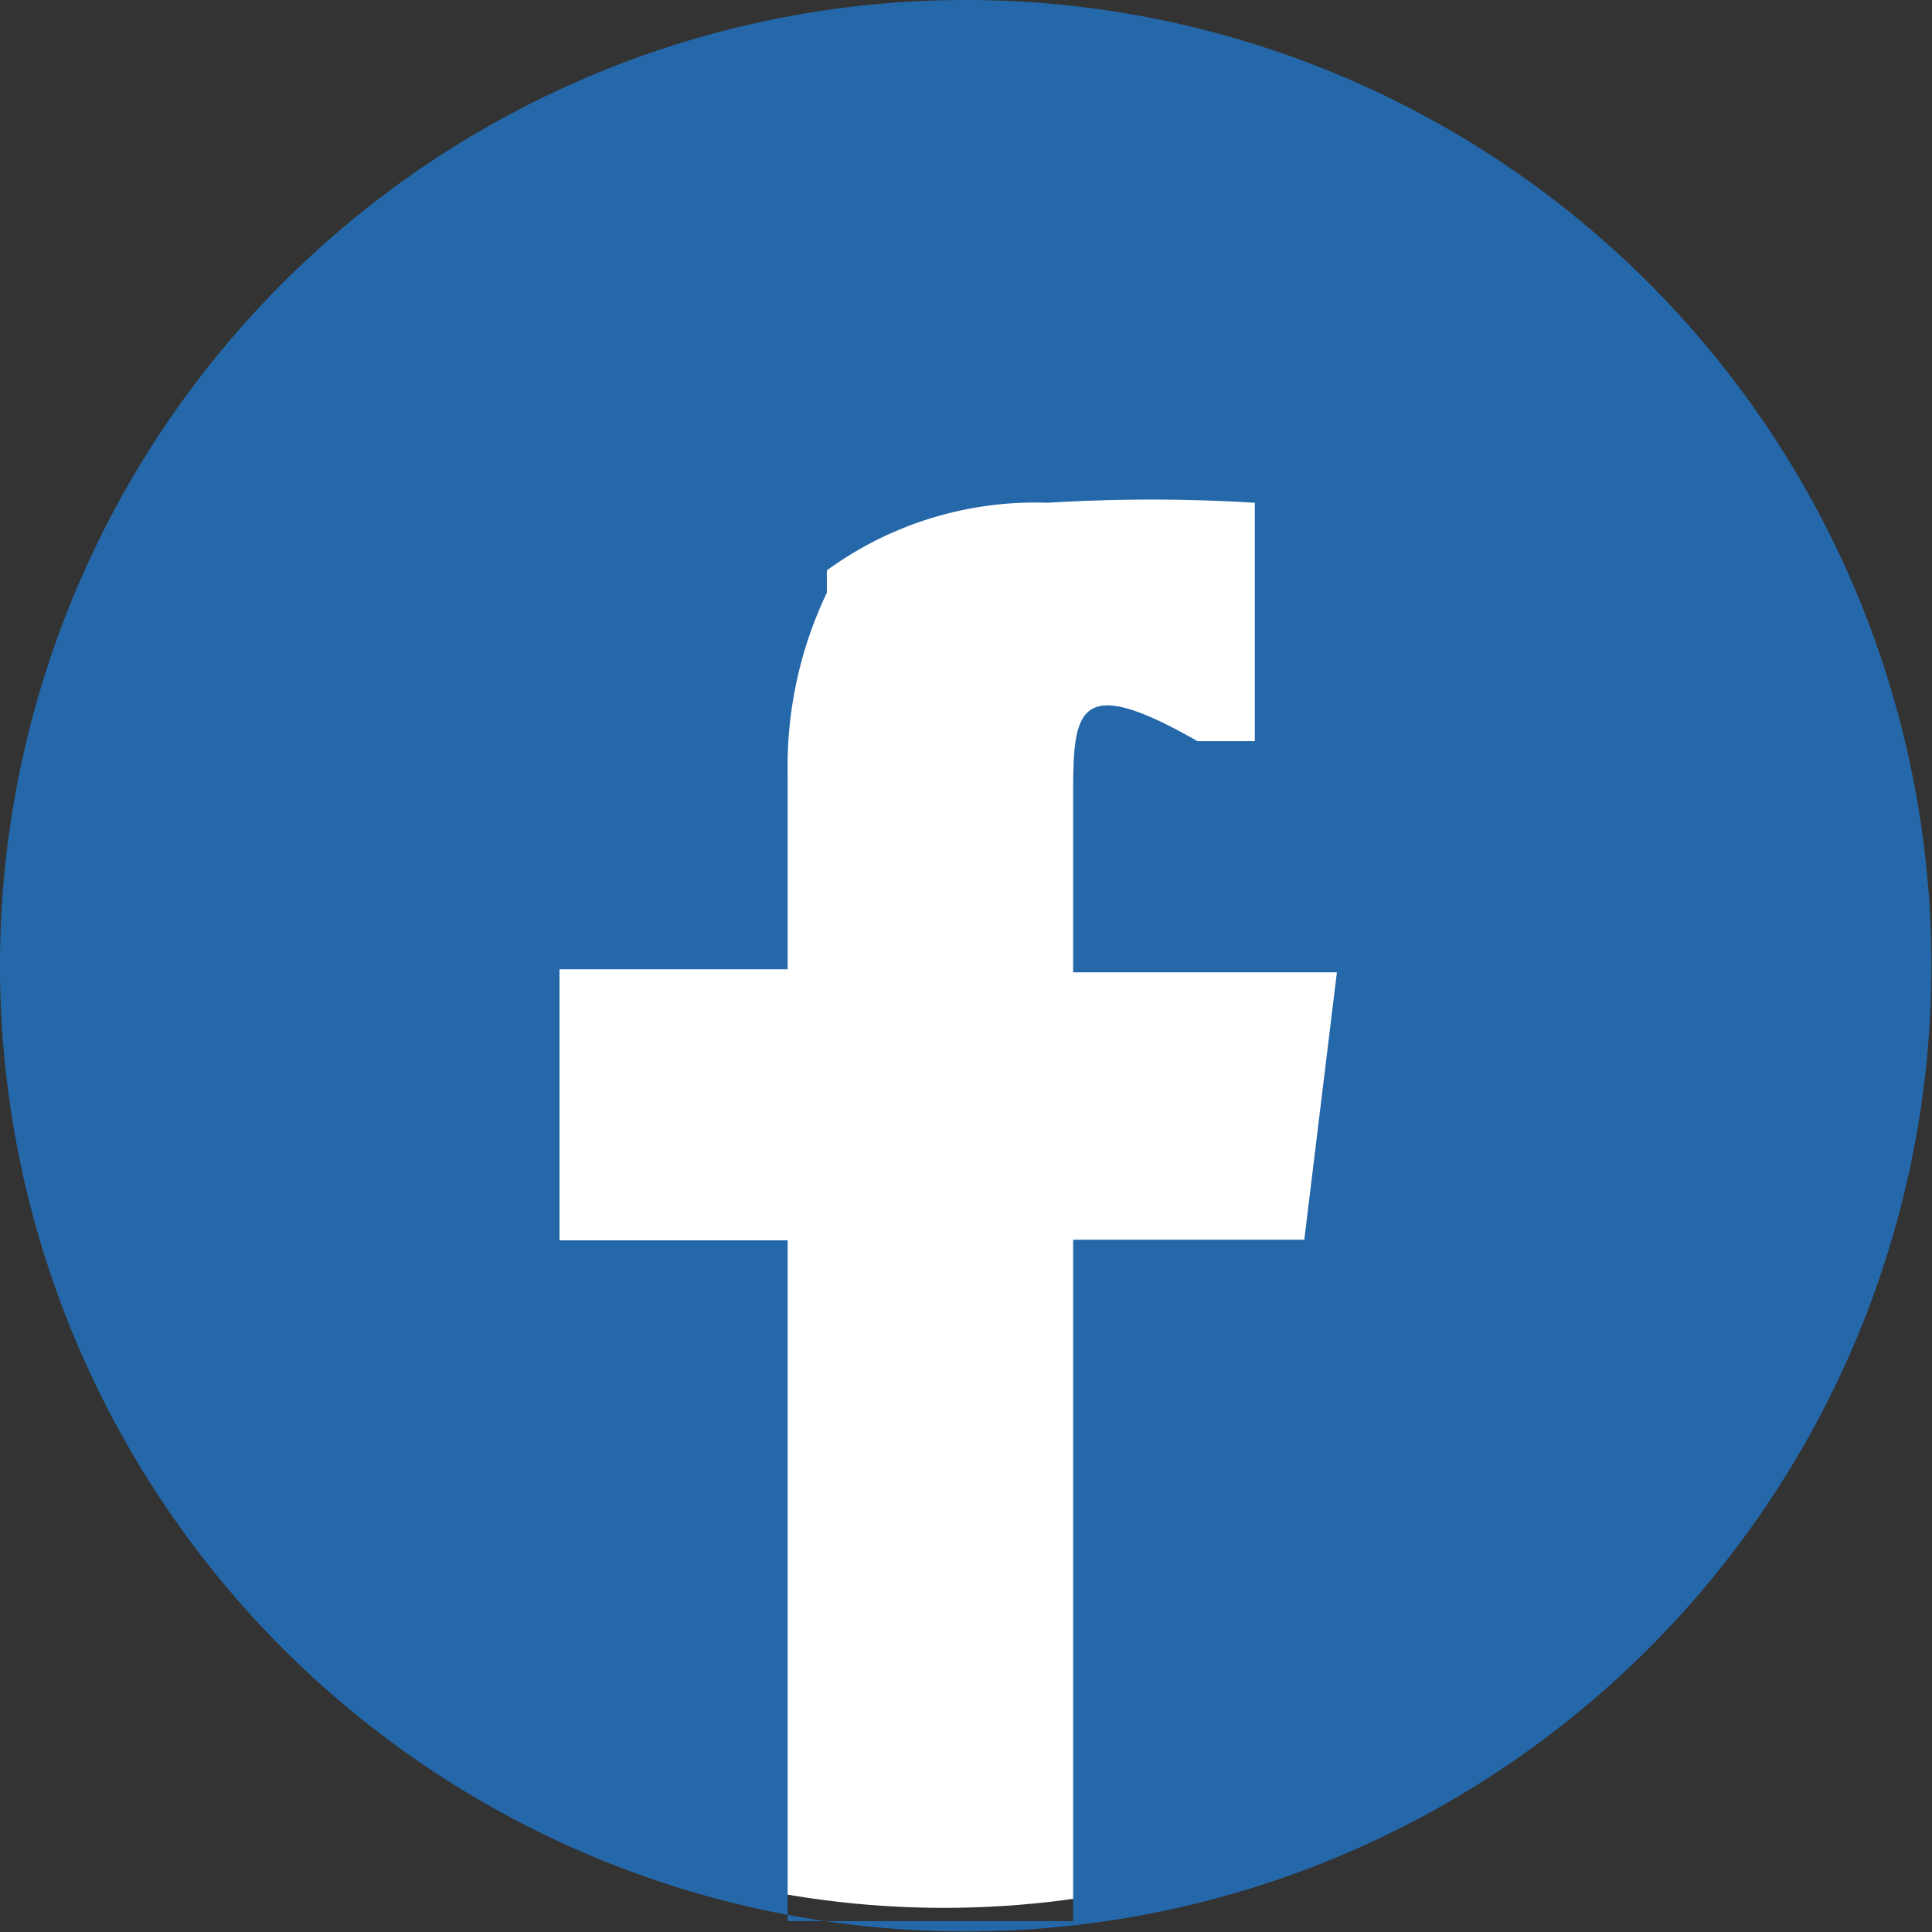
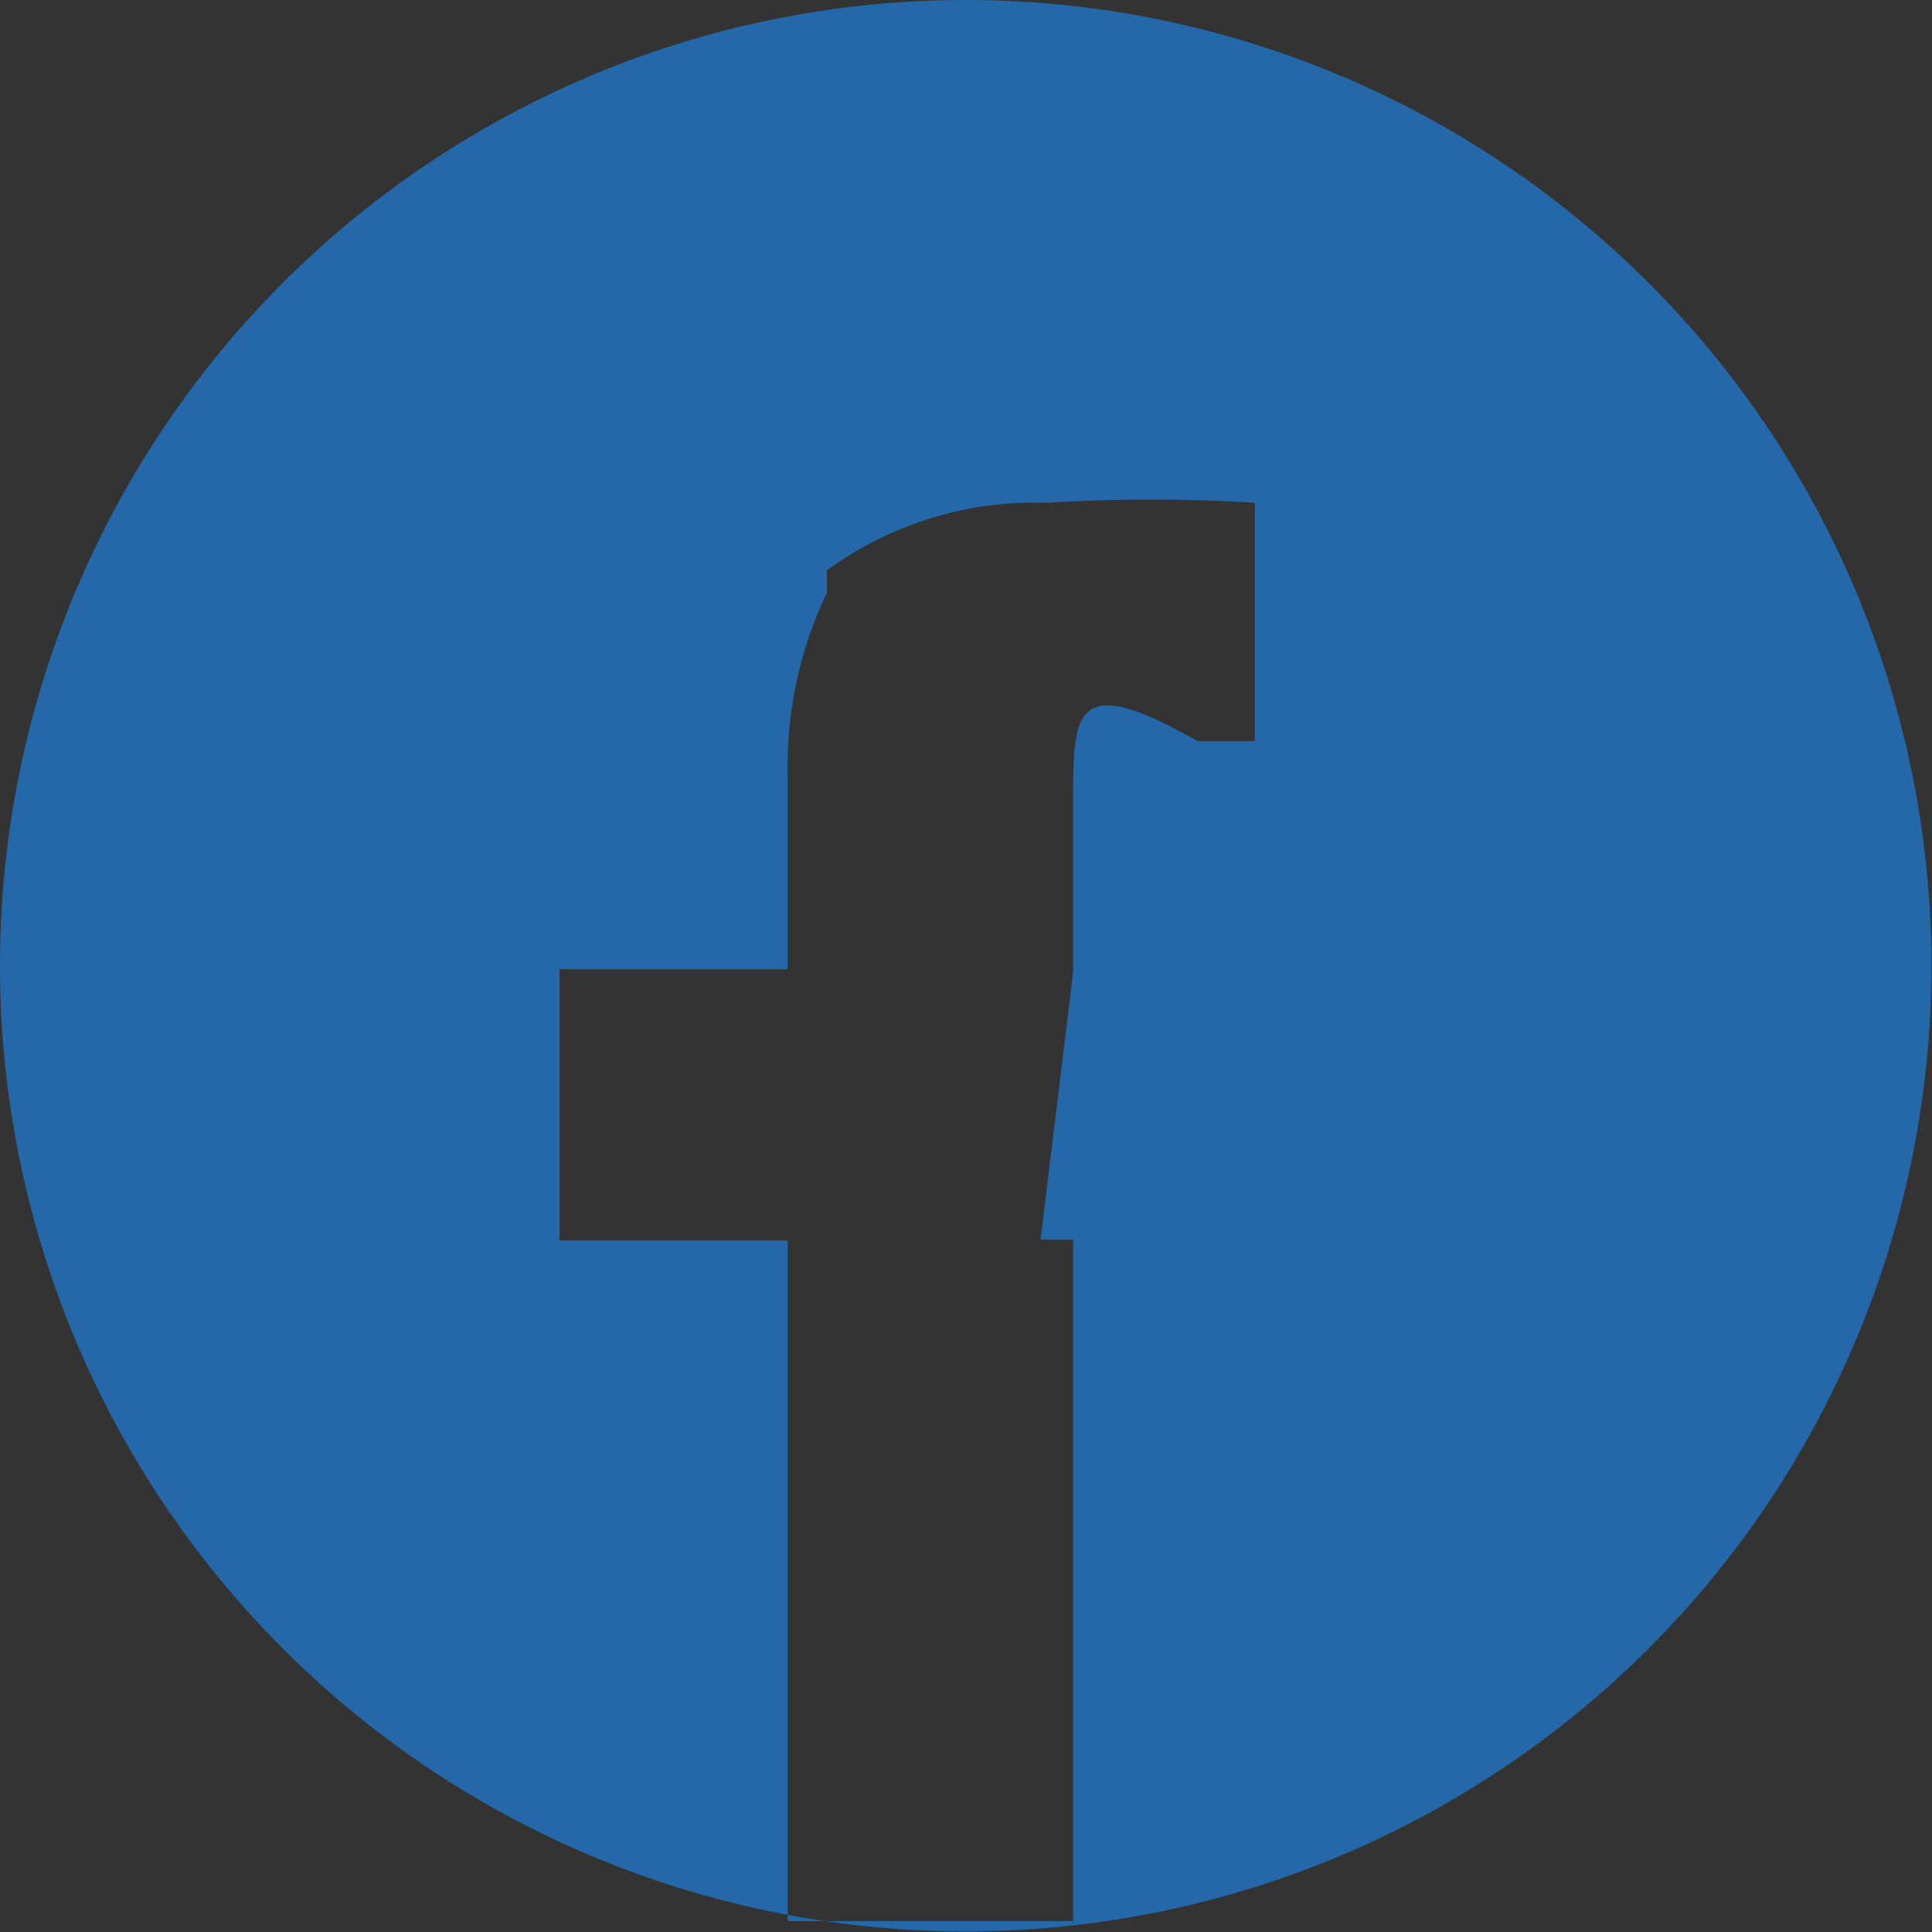
<svg xmlns="http://www.w3.org/2000/svg" id="レイヤー_1" data-name="レイヤー 1" width="11.29mm" height="11.29mm" viewBox="0 0 32.01 32.01">
  <rect x="0" y="0" width="32.01" height="32.01" fill="#333333" stroke="none" />
  <defs>
    <style>.cls-1{fill:#fff;}.cls-2{fill:#2568aa;}</style>
  </defs>
-   <circle class="cls-1" cx="15.64" cy="16.17" r="15.44" />
-   <path class="cls-2" d="M16,0A16,16,0,1,0,32,16h0A16,16,0,0,0,16.12,0H16M13.05,31.83V20.55H9.27V16.06h3.78V12.82a6.68,6.68,0,0,1,.65-3h0V9.45h0a5.86,5.86,0,0,1,3.66-1.12,28,28,0,0,1,3.43,0v3.95h-.95c-2.06-1.18-2.06-.47-2.06,1v2.83h4.37l-.54,4.43H17.78V31.83Z" />
+   <path class="cls-2" d="M16,0A16,16,0,1,0,32,16h0A16,16,0,0,0,16.12,0H16M13.05,31.83V20.55H9.27V16.06h3.78V12.82a6.68,6.68,0,0,1,.65-3h0V9.45h0a5.86,5.86,0,0,1,3.66-1.12,28,28,0,0,1,3.43,0v3.95h-.95c-2.06-1.18-2.06-.47-2.06,1v2.83l-.54,4.43H17.78V31.83Z" />
</svg>